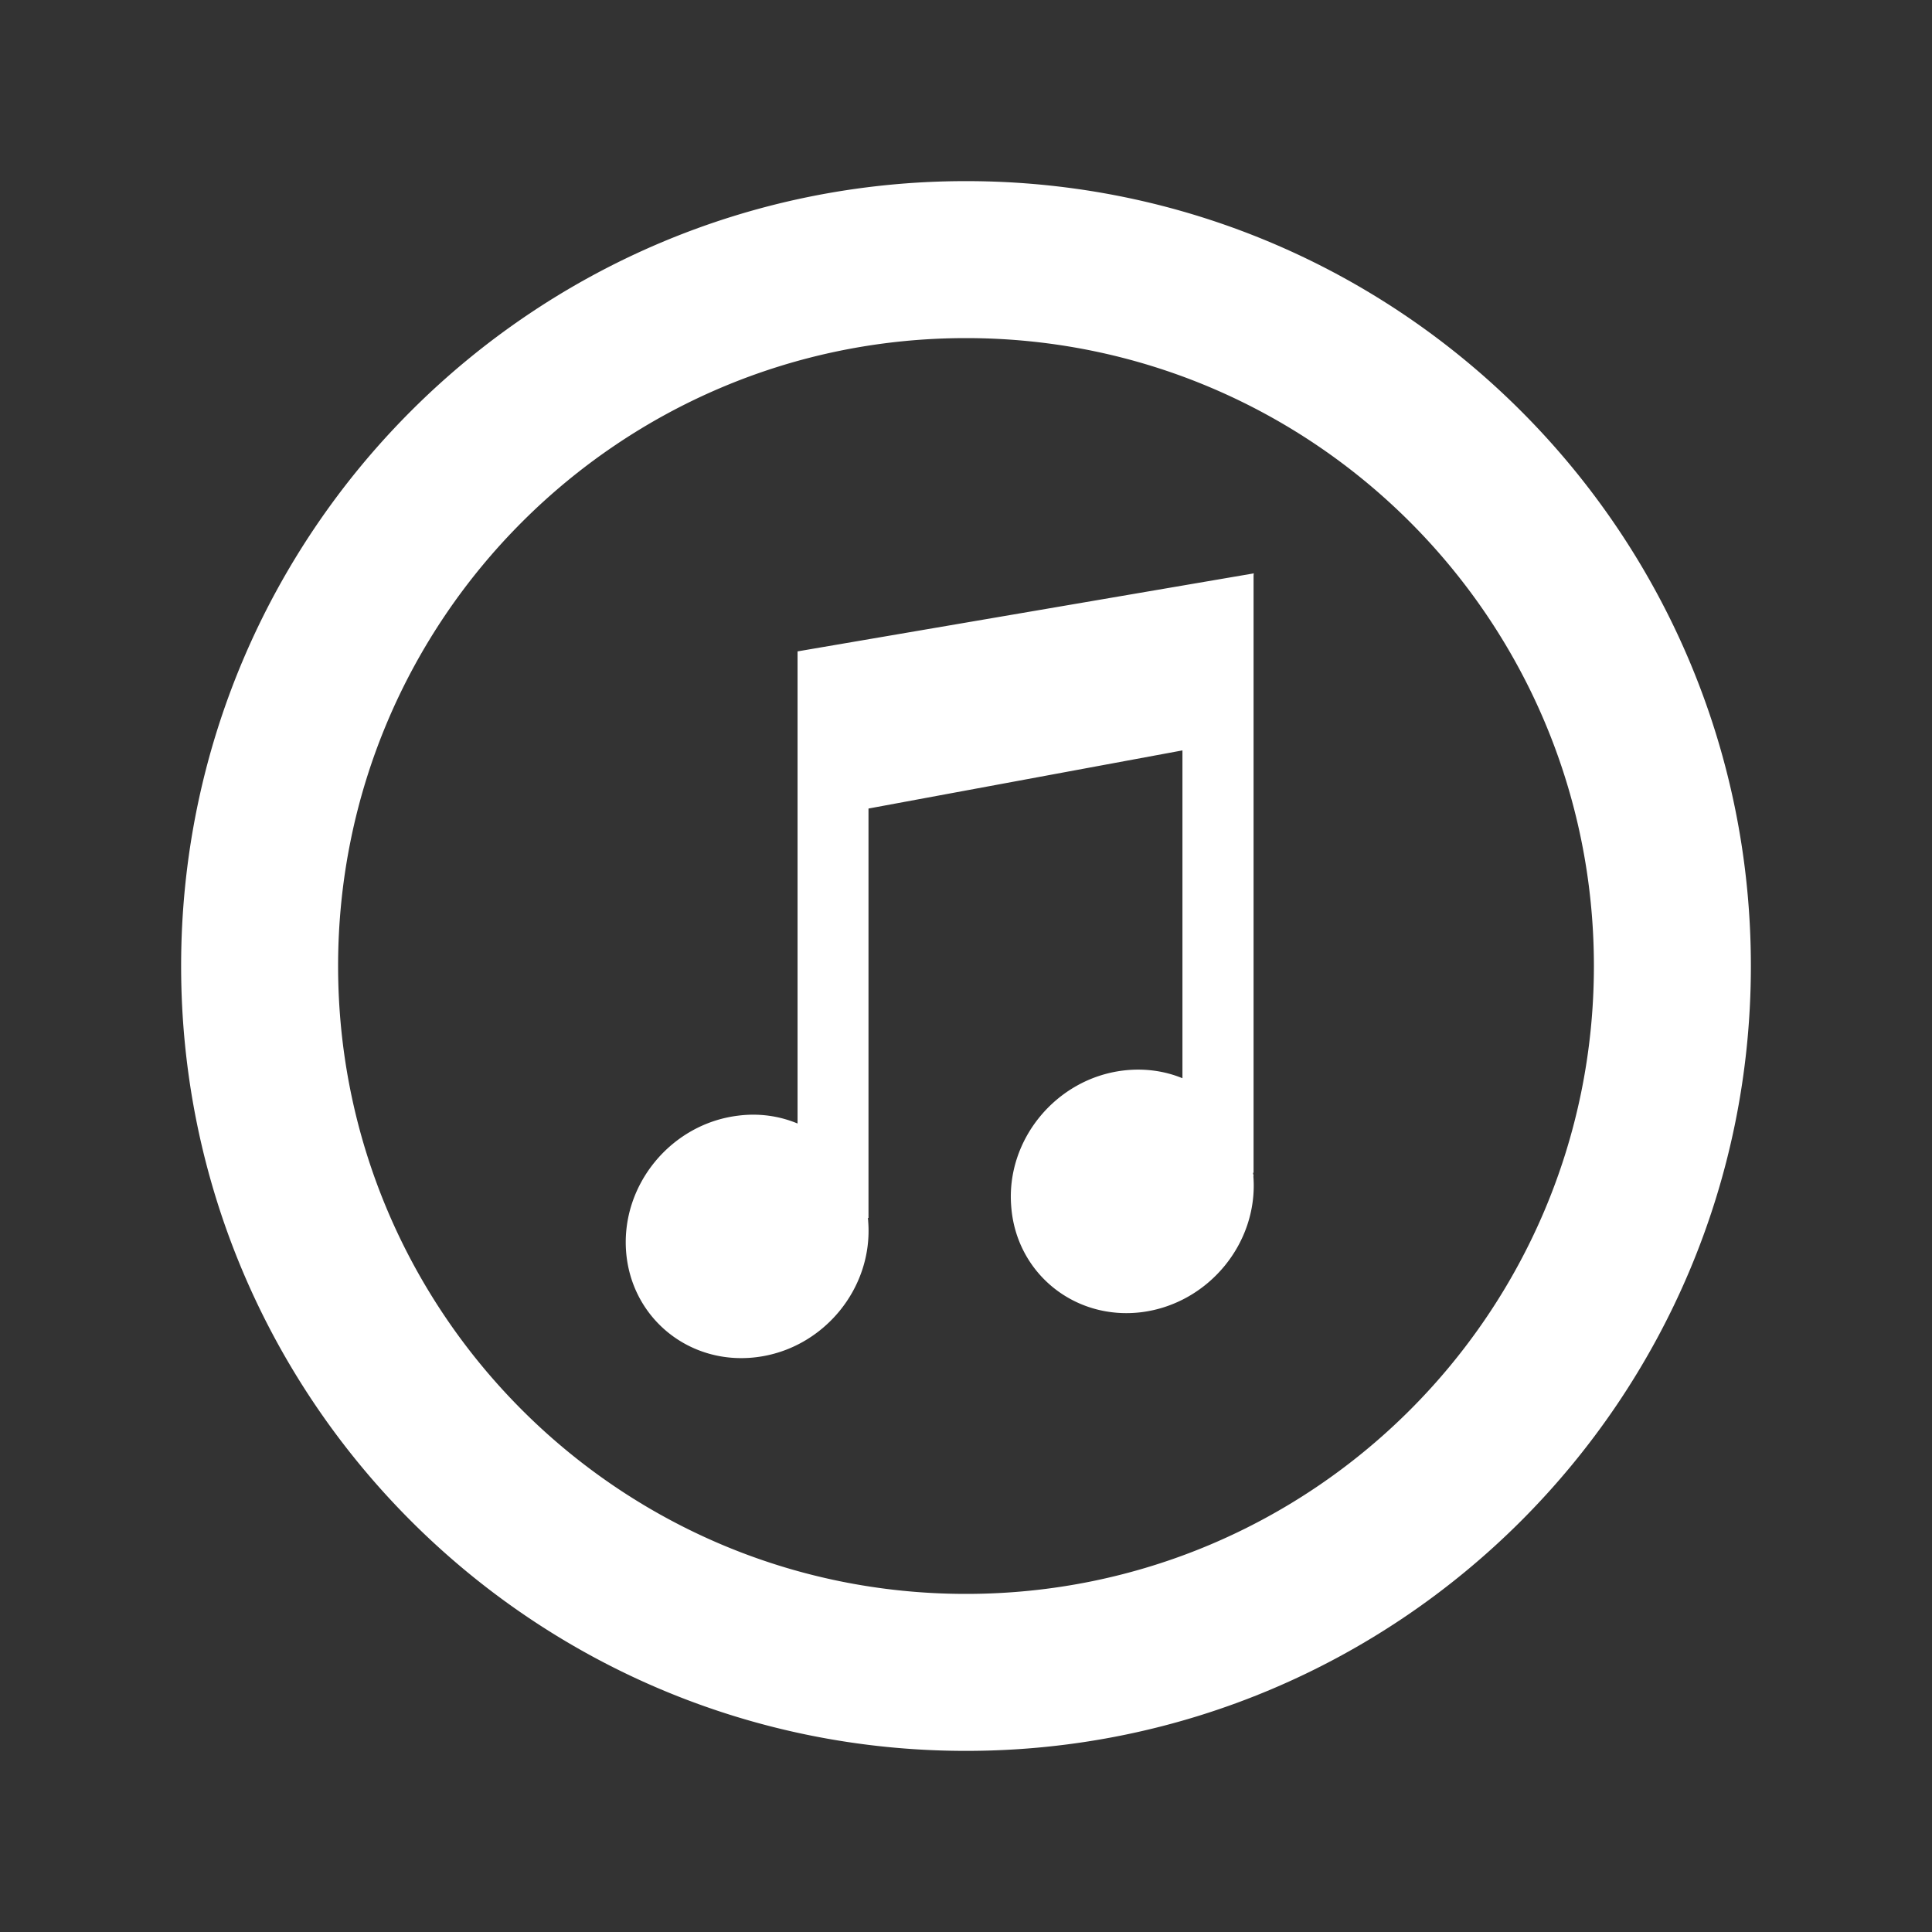
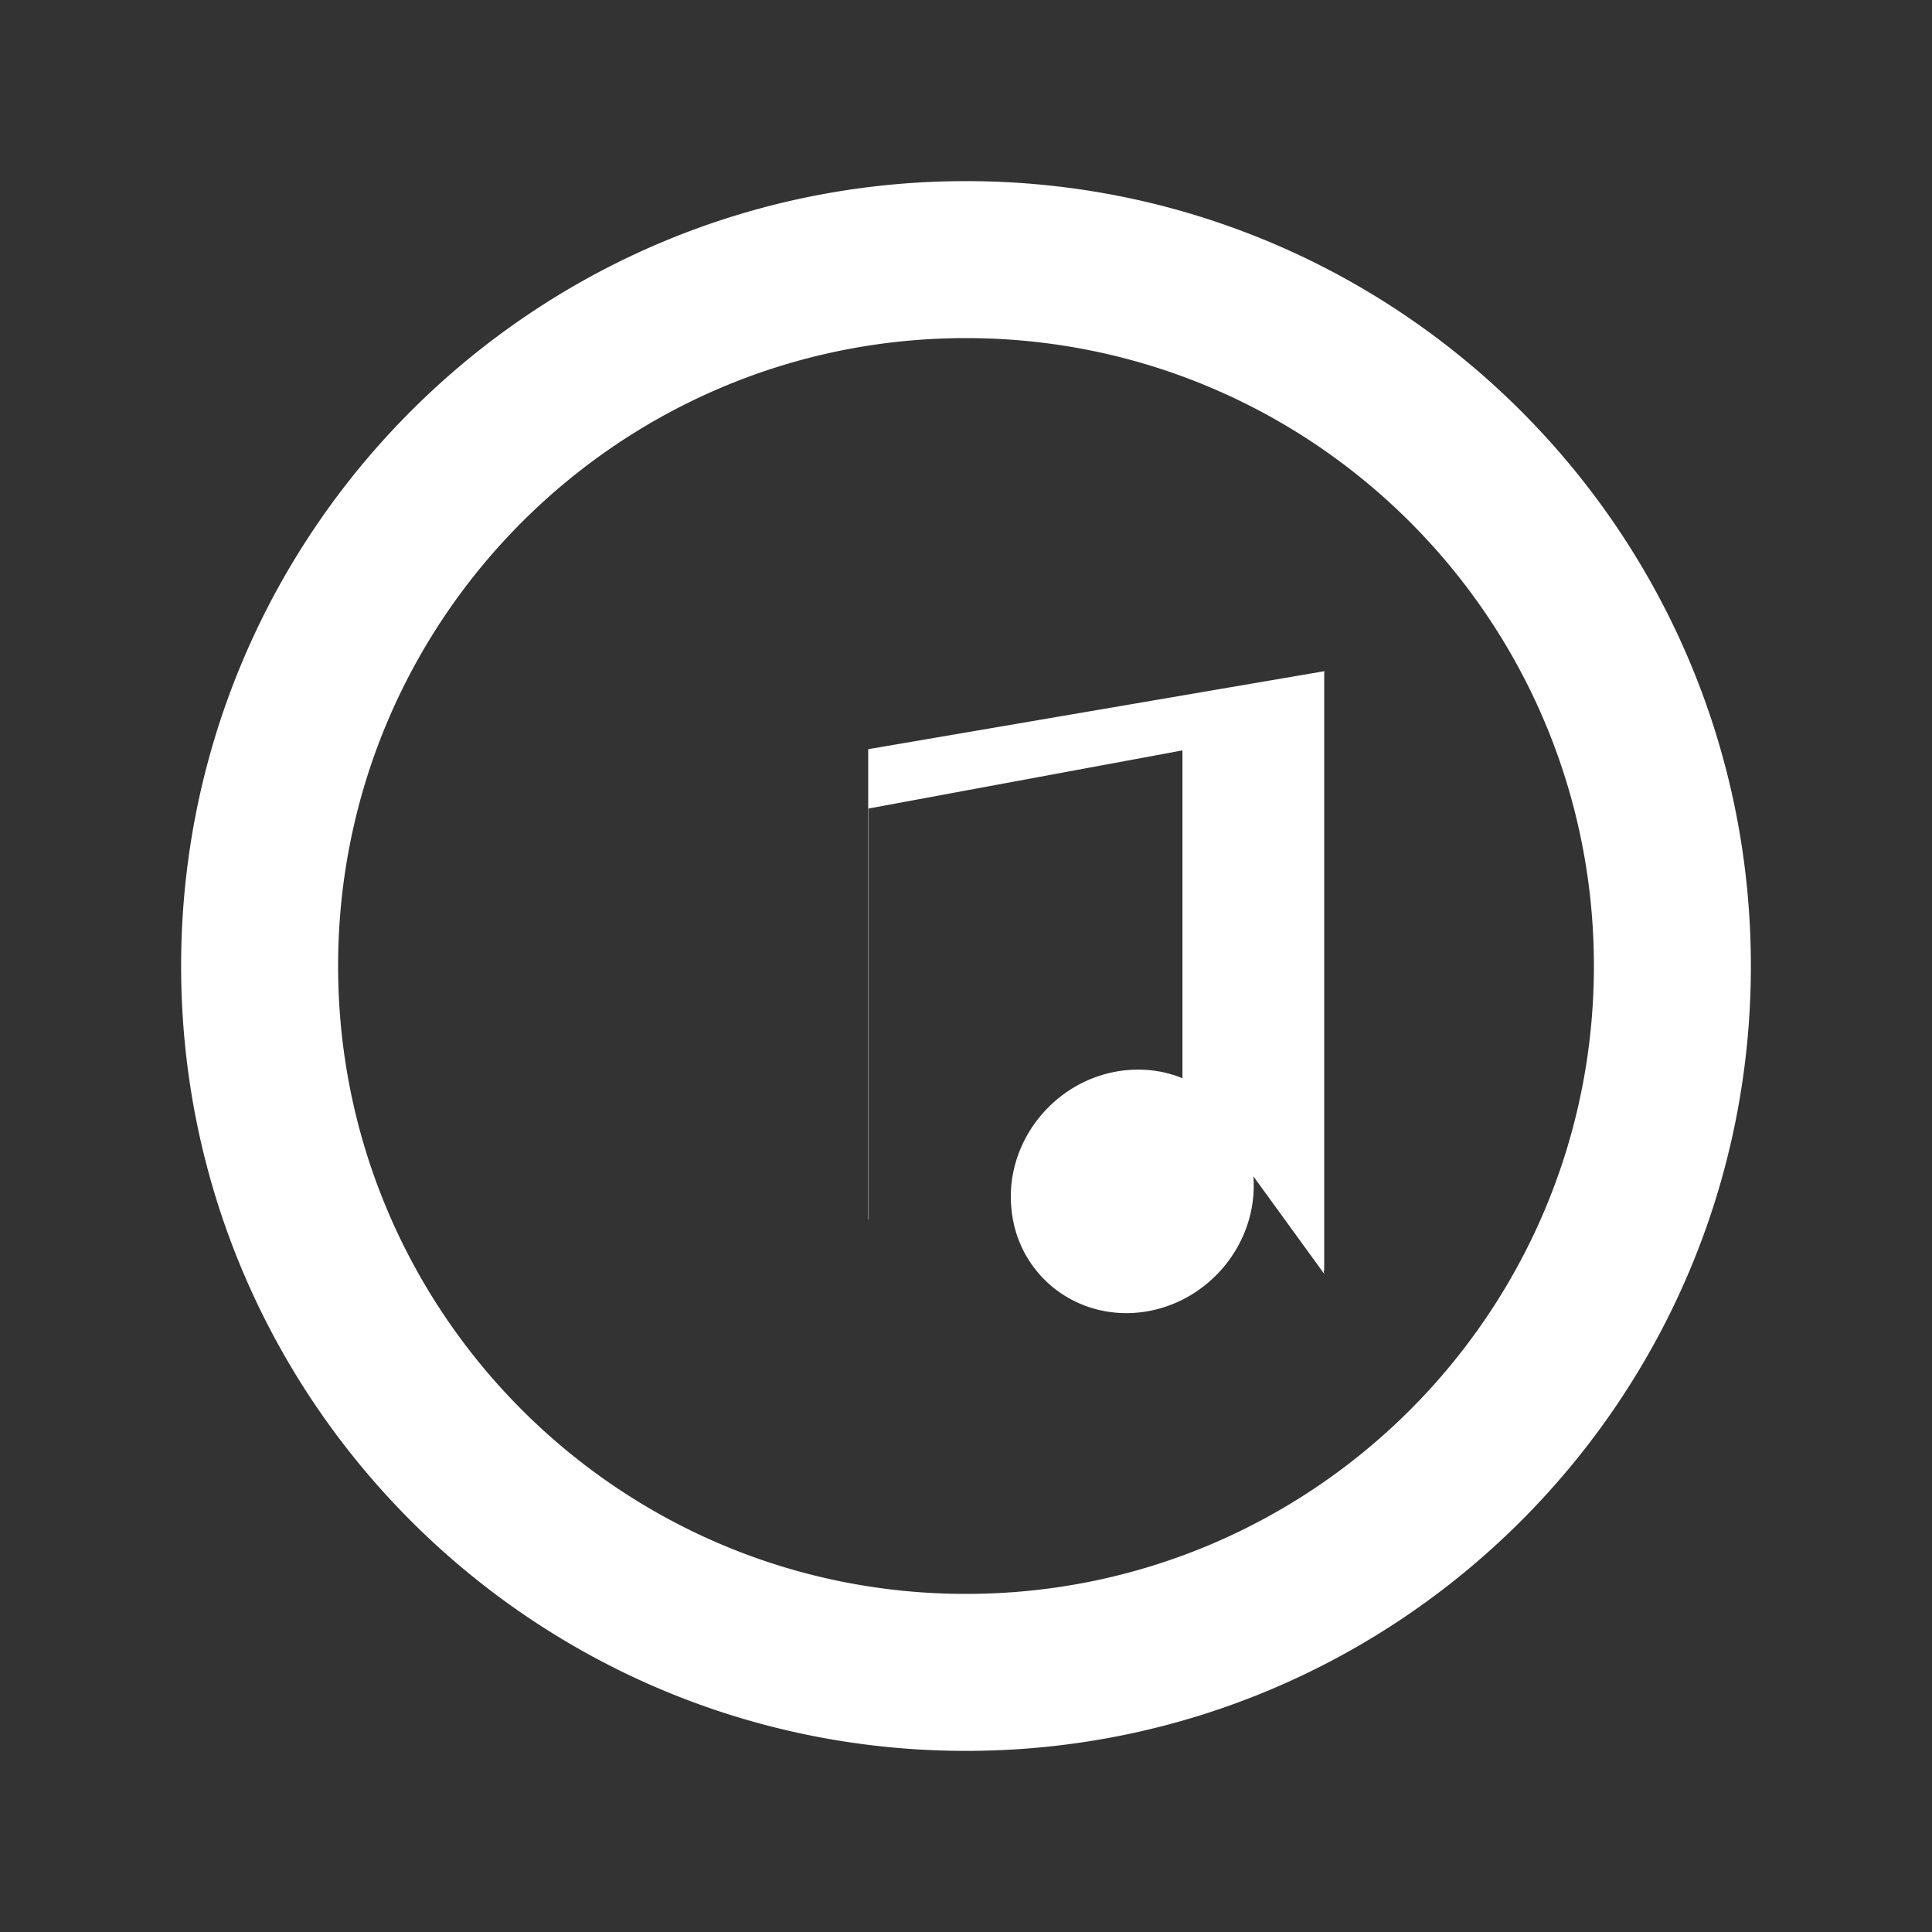
<svg xmlns="http://www.w3.org/2000/svg" viewBox="0 0 32 32">
  <rect x="0" y="0" width="32" height="32" fill="#333333" stroke="none" />
-   <path fill="#FFF" d="M16 3C8.82 3 3 8.82 3 16s5.82 13 13 13 13-5.82 13-13S23.18 3 16 3zm0 23.4c-5.743 0-10.4-4.656-10.4-10.4 0-5.744 4.657-10.4 10.4-10.4S26.4 10.256 26.4 16c0 5.744-4.657 10.4-10.4 10.4zm4.76-6.916c.084 1.105-.746 2.11-1.853 2.25-1.108.137-2.076-.646-2.158-1.752-.09-1.105.744-2.113 1.85-2.25.35-.043.687.004.986.127v-5.43l-5.2.963v6.783h-.012a.242.242 0 0 1 .007.054c.086 1.108-.744 2.113-1.85 2.25-1.11.138-2.075-.645-2.16-1.75-.084-1.106.746-2.114 1.854-2.25.35-.045.686.005.986.13v-7.82l7.545-1.29.007-.003h.004l-.003.035v9.894h-.01a.4.4 0 0 1 .01.054z" />
+   <path fill="#FFF" d="M16 3C8.82 3 3 8.82 3 16s5.82 13 13 13 13-5.82 13-13S23.18 3 16 3zm0 23.4c-5.743 0-10.4-4.656-10.4-10.4 0-5.744 4.657-10.4 10.4-10.4S26.4 10.256 26.4 16c0 5.744-4.657 10.4-10.4 10.4zm4.76-6.916c.084 1.105-.746 2.11-1.853 2.25-1.108.137-2.076-.646-2.158-1.752-.09-1.105.744-2.113 1.85-2.25.35-.043.687.004.986.127v-5.43l-5.2.963v6.783h-.012a.242.242 0 0 1 .007.054v-7.82l7.545-1.29.007-.003h.004l-.003.035v9.894h-.01a.4.4 0 0 1 .01.054z" />
</svg>